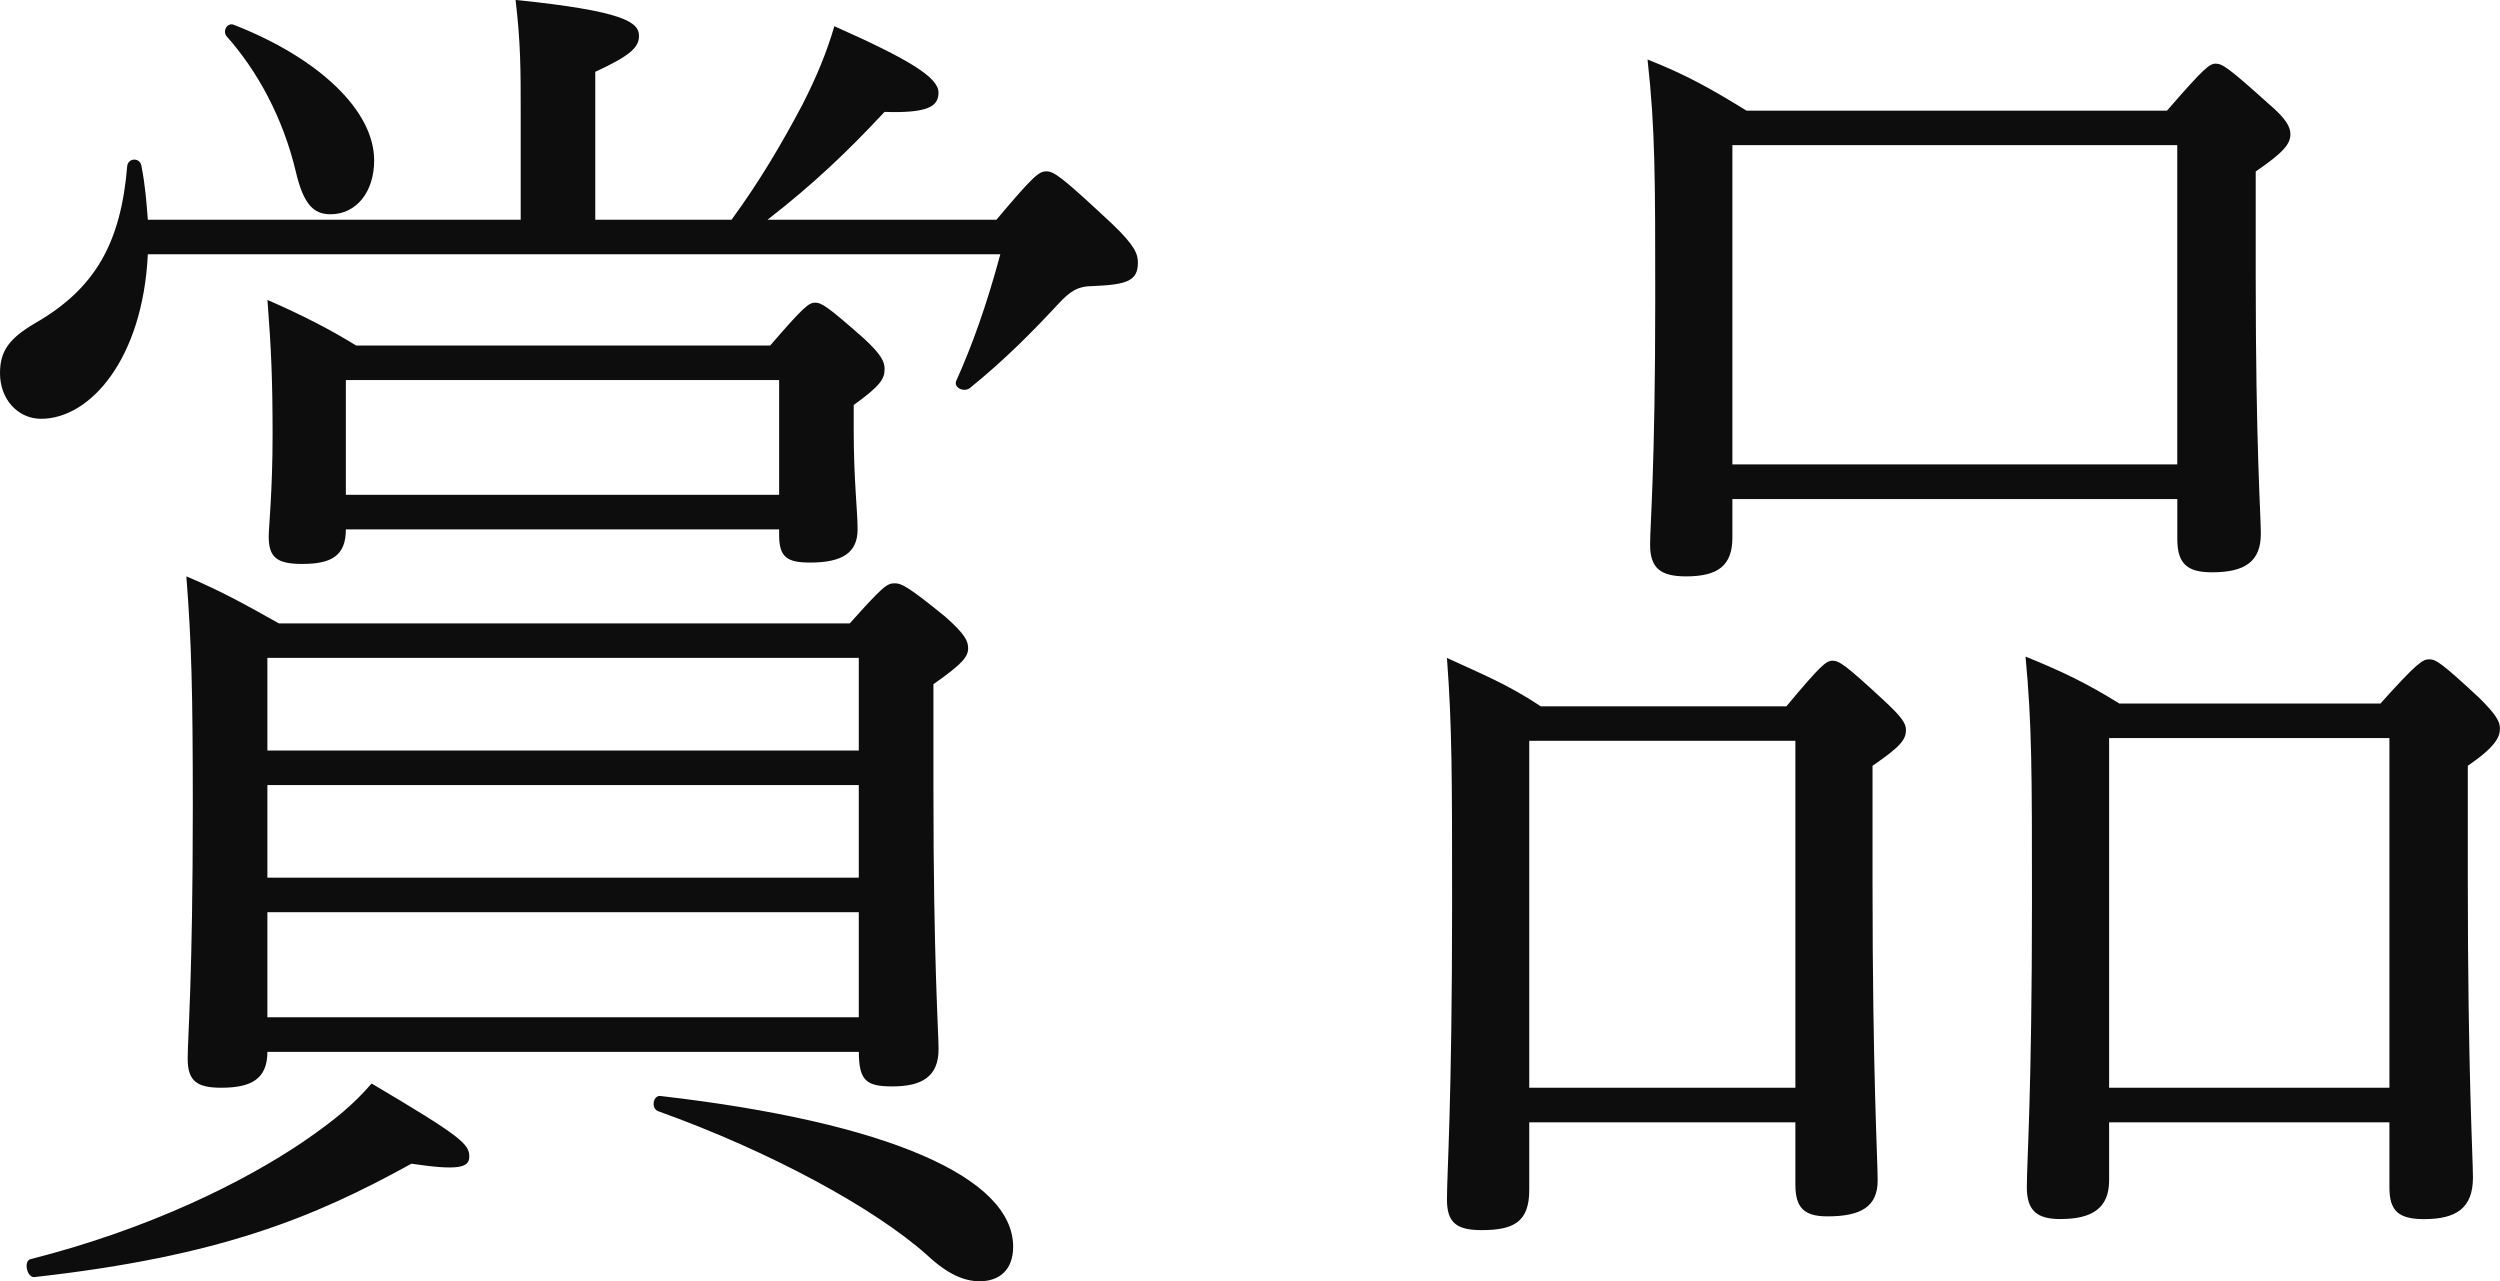
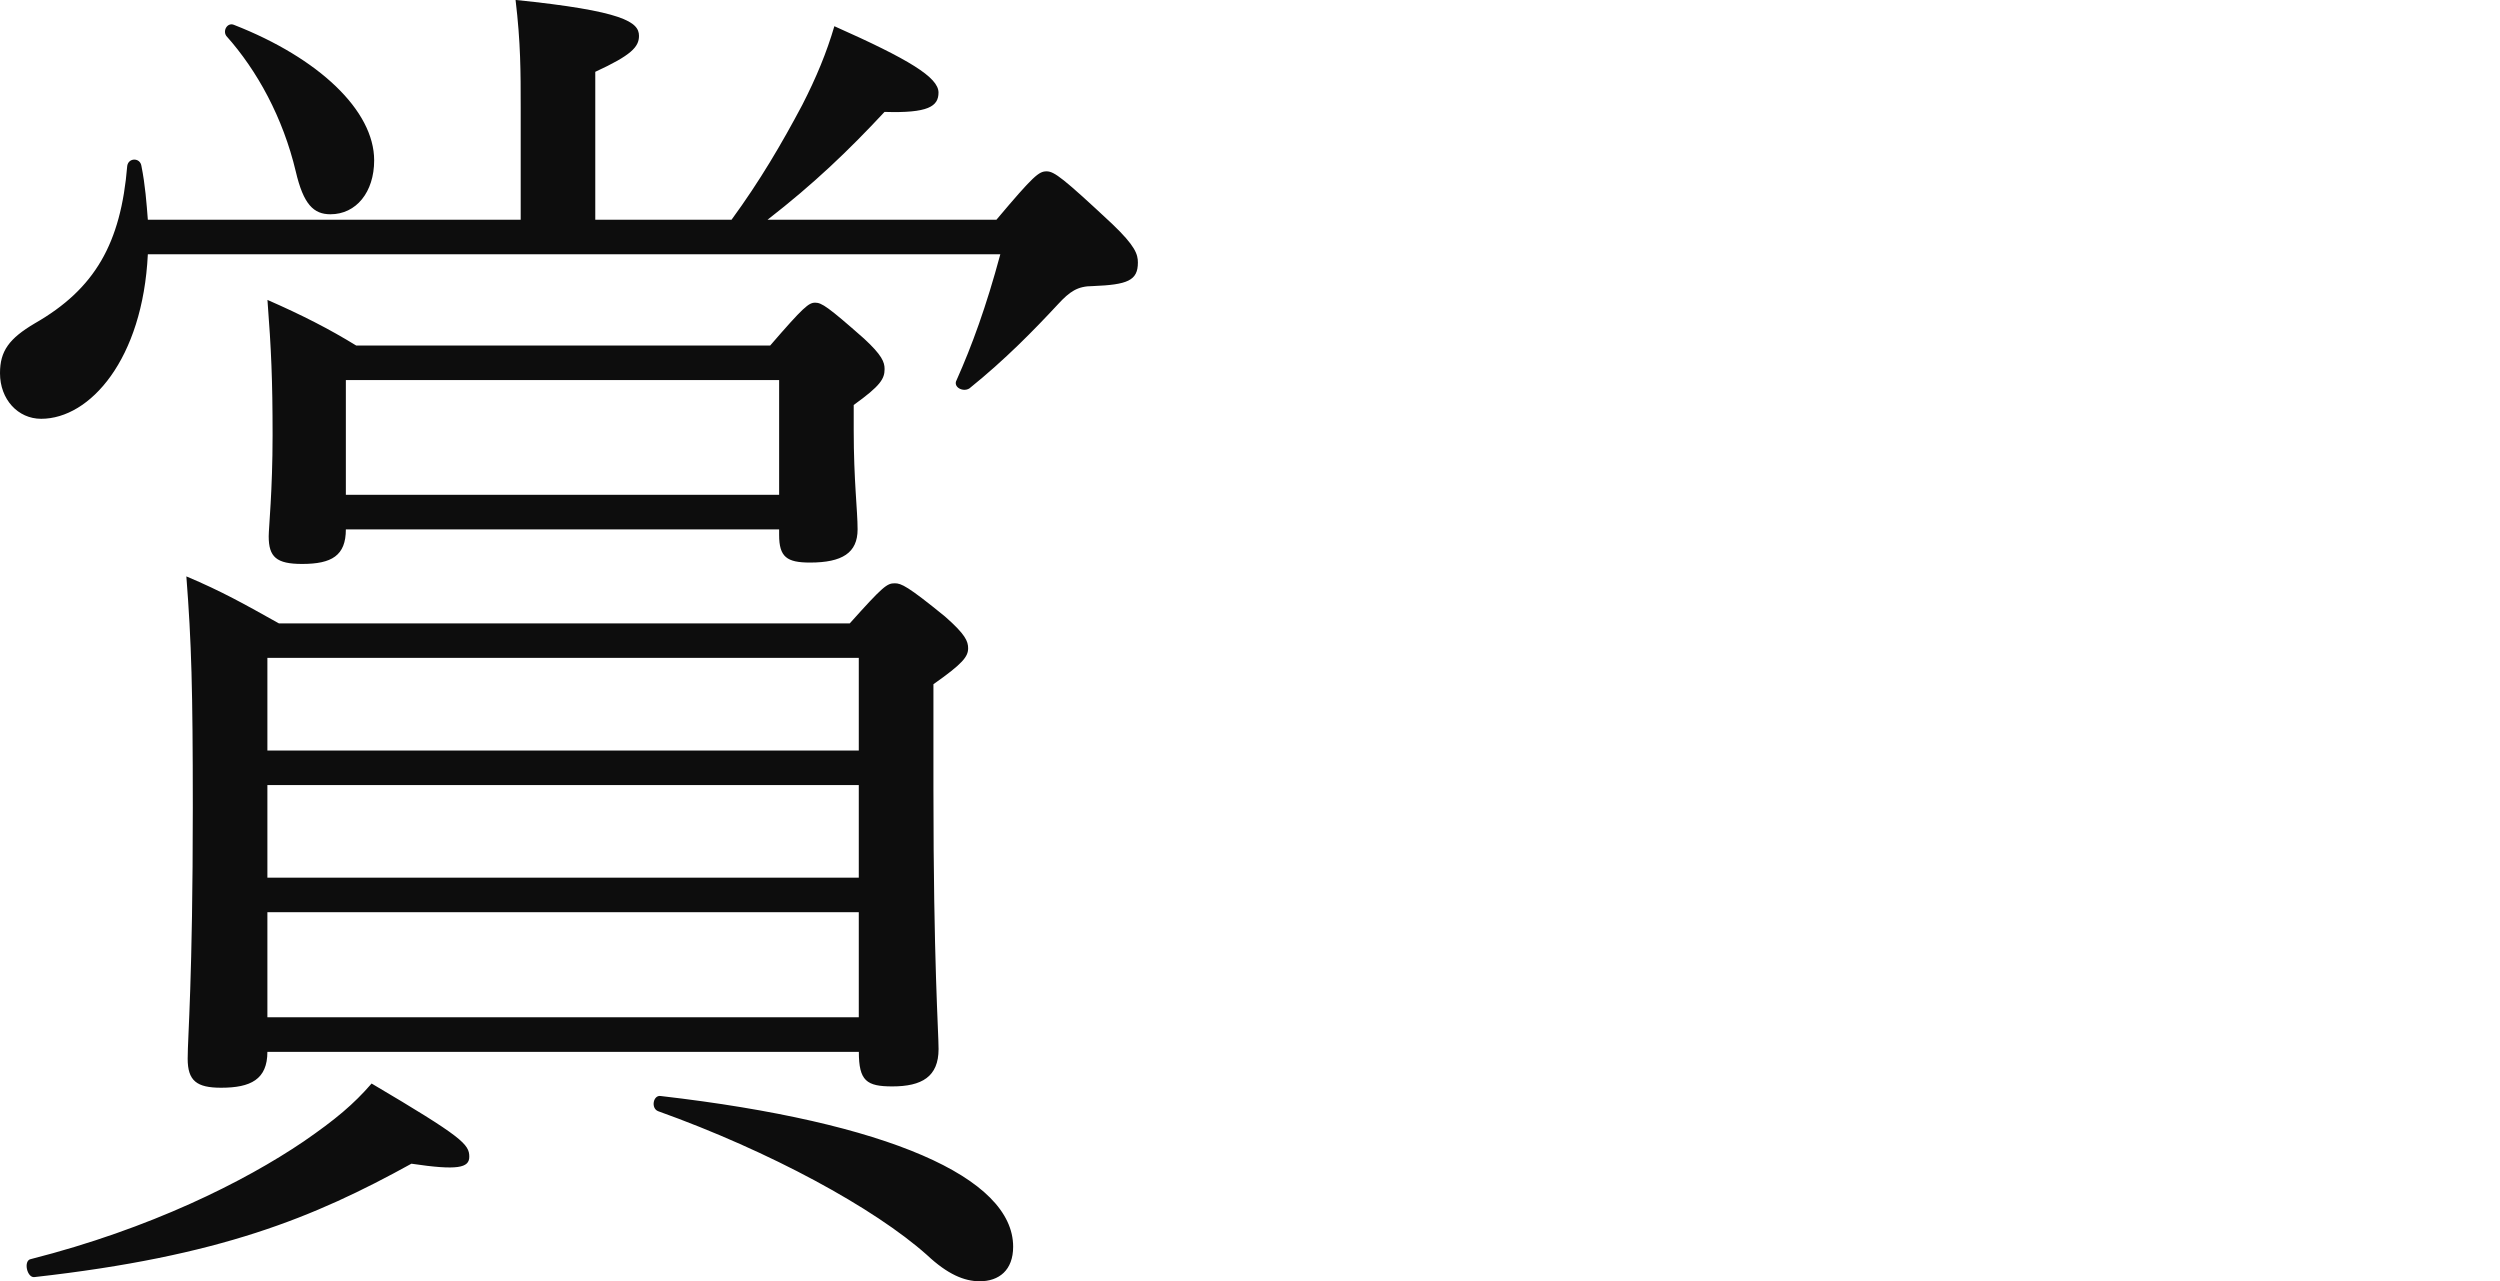
<svg xmlns="http://www.w3.org/2000/svg" height="19.463" viewBox="0 0 37.978 19.463" width="37.978">
  <g fill="#0d0d0d">
    <path d="m7.91 3.338v-1.701c0-.546 0-.987-.078-1.638 1.641.168 1.875.336 1.875.546 0 .168-.117.294-.664.546v2.247h2.07c.43-.588.762-1.155 1.074-1.743.215-.42.371-.798.488-1.197 1.133.504 1.582.777 1.582 1.008 0 .21-.156.315-.82.294-.547.588-1.074 1.092-1.777 1.638h3.477c.566-.672.645-.735.762-.735s.254.105.996.798c.352.336.391.462.391.588 0 .273-.156.336-.684.357-.234 0-.352.084-.527.273-.371.399-.801.84-1.348 1.281-.098.063-.254-.021-.195-.126.234-.525.449-1.113.664-1.911h-12.95c-.078 1.596-.879 2.499-1.621 2.499-.352 0-.625-.294-.625-.693 0-.336.137-.525.527-.756.918-.525 1.309-1.218 1.406-2.394.02-.126.195-.126.215 0 .059.294.078.567.098.819zm-7.441 15.789c1.816-.462 3.242-1.176 4.141-1.785.488-.336.762-.567 1.035-.882 1.387.819 1.484.924 1.484 1.113 0 .168-.176.21-.879.105-1.484.819-2.91 1.407-5.723 1.722-.117.021-.176-.252-.059-.273zm3.593-3.149c0 .42-.254.546-.703.546-.371 0-.508-.105-.508-.441s.078-1.197.078-3.821c0-1.785-.02-2.499-.098-3.506.547.231.879.42 1.406.714h8.672c.508-.567.566-.609.684-.609.098 0 .195.042.762.504.312.273.352.378.352.483 0 .126-.078.231-.527.546v1.596c0 2.625.078 3.674.078 3.947 0 .42-.254.567-.703.567-.391 0-.508-.084-.508-.525h-8.985zm-.507-15.6c1.289.504 2.129 1.302 2.129 2.058 0 .483-.273.819-.664.819-.254 0-.41-.147-.527-.651-.195-.819-.586-1.533-1.055-2.058-.059-.084.02-.21.117-.168zm1.699 7.664c0 .399-.215.525-.664.525-.391 0-.508-.105-.508-.42 0-.126.059-.693.059-1.533s-.02-1.302-.078-2.058c.527.231.938.441 1.348.693h6.289c.508-.588.586-.651.684-.651s.195.063.742.546c.273.252.312.357.312.462 0 .147-.059.252-.469.546v.378c0 .777.059 1.218.059 1.512 0 .357-.234.504-.723.504-.352 0-.469-.084-.469-.42v-.084zm7.793 1.952h-8.985v1.407h8.984v-1.407zm0 1.932h-8.985v1.407h8.984v-1.407zm0 1.931h-8.985v1.596h8.984v-1.596zm-1.211-8.083h-6.582v1.743h6.582zm-1.797 10.876c3.457.399 5.352 1.239 5.352 2.289 0 .357-.215.525-.508.525-.234 0-.488-.105-.801-.399-.801-.714-2.383-1.575-4.082-2.184-.117-.042-.078-.252.039-.231z" />
-     <path d="m23.231 17.049v1.029c0 .483-.234.609-.723.609-.371 0-.527-.105-.527-.462 0-.42.078-1.47.078-4.472 0-1.953 0-2.708-.078-3.758.547.252.918.399 1.426.735h3.73c.527-.63.605-.693.703-.693s.195.063.762.588c.273.252.352.357.352.462 0 .147-.078.252-.508.546v1.764c0 2.918.078 4.199.078 4.535 0 .399-.254.546-.762.546-.352 0-.488-.126-.488-.483v-.945h-4.043zm4.043-5.795h-4.043v5.27h4.043zm-.957-3.674v.588c0 .42-.215.588-.703.588-.391 0-.547-.126-.547-.483 0-.315.078-1.155.078-3.716 0-1.848 0-2.604-.117-3.653.586.231.957.441 1.504.777h6.387c.566-.651.645-.714.742-.714s.195.063.801.609c.273.231.332.357.332.462 0 .147-.098.273-.527.567v1.575c0 2.625.078 3.632.078 3.926 0 .42-.234.588-.742.588-.371 0-.527-.126-.527-.504v-.609h-6.758zm6.758-5.375h-6.758v4.85h6.758zm-1.035 14.844v.882c0 .42-.254.588-.742.588-.352 0-.508-.126-.508-.483 0-.399.078-1.428.078-4.346 0-1.932 0-2.688-.098-3.716.566.231.918.399 1.426.714h3.965c.566-.63.645-.672.742-.672s.176.042.762.588c.254.252.312.357.312.462 0 .126-.059.273-.488.567v1.743c0 2.918.078 4.199.078 4.514 0 .462-.254.63-.742.63-.391 0-.527-.126-.527-.483v-.987h-4.258zm4.258-5.837h-4.258v5.312h4.258z" />
  </g>
</svg>